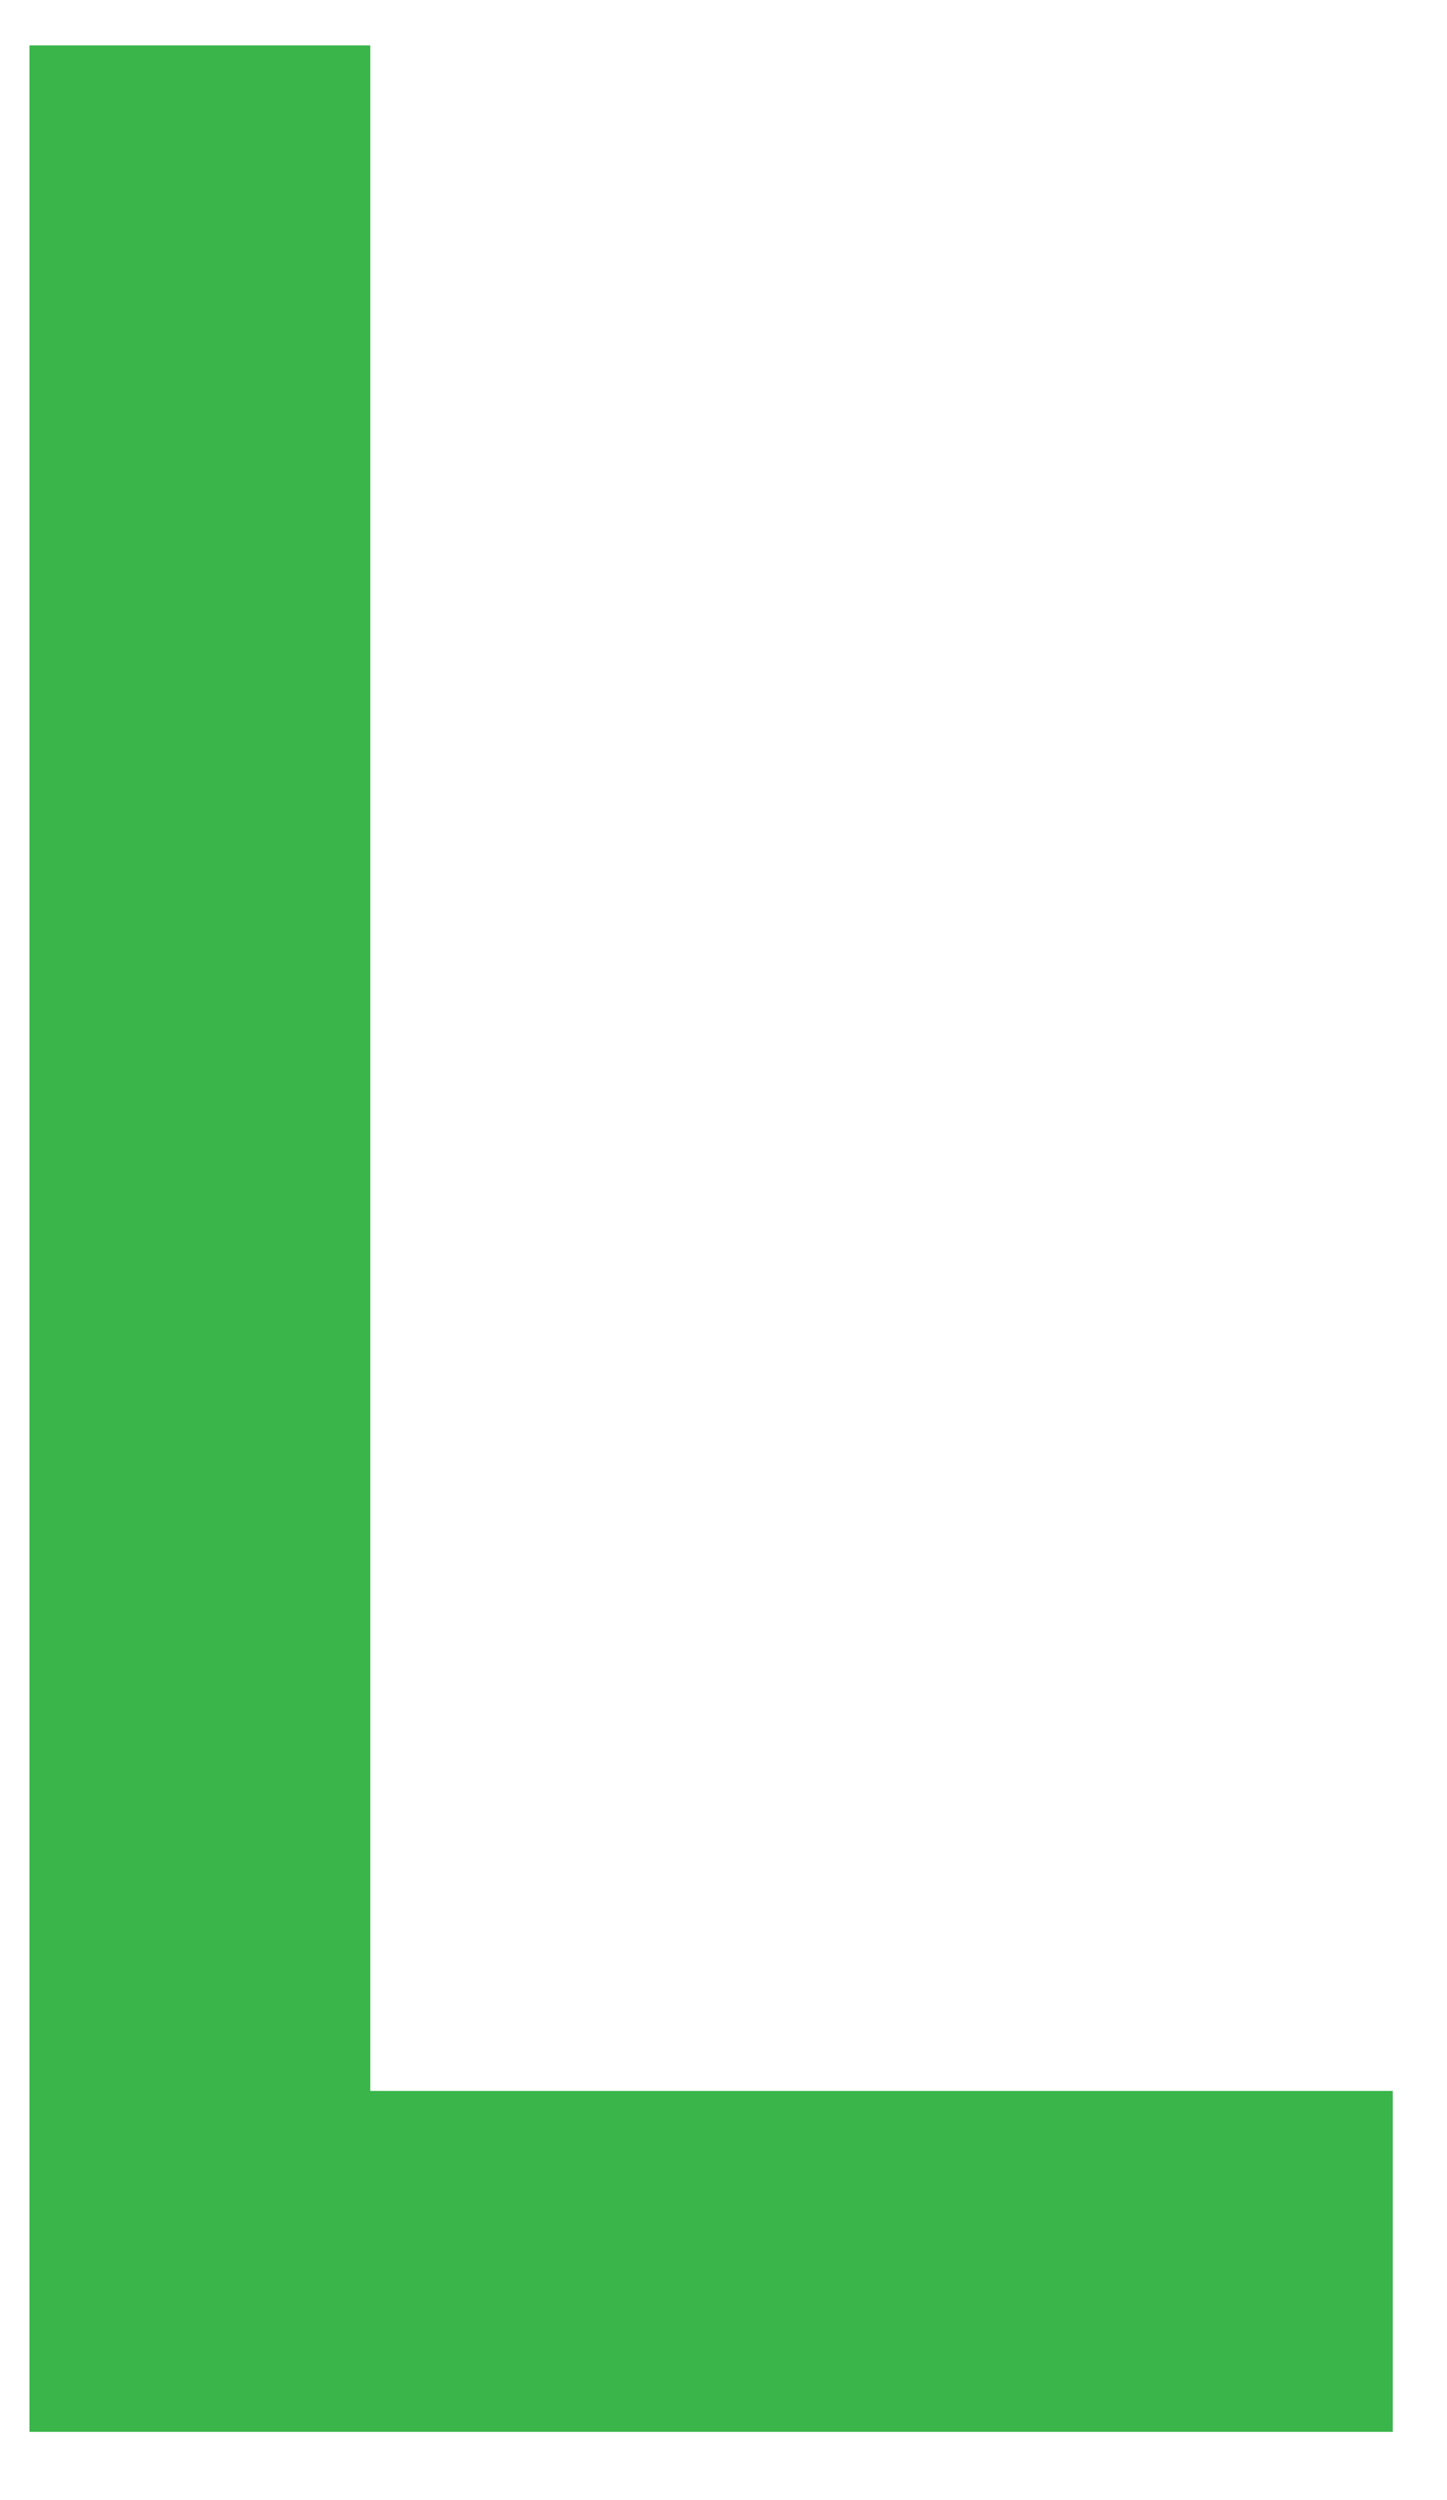
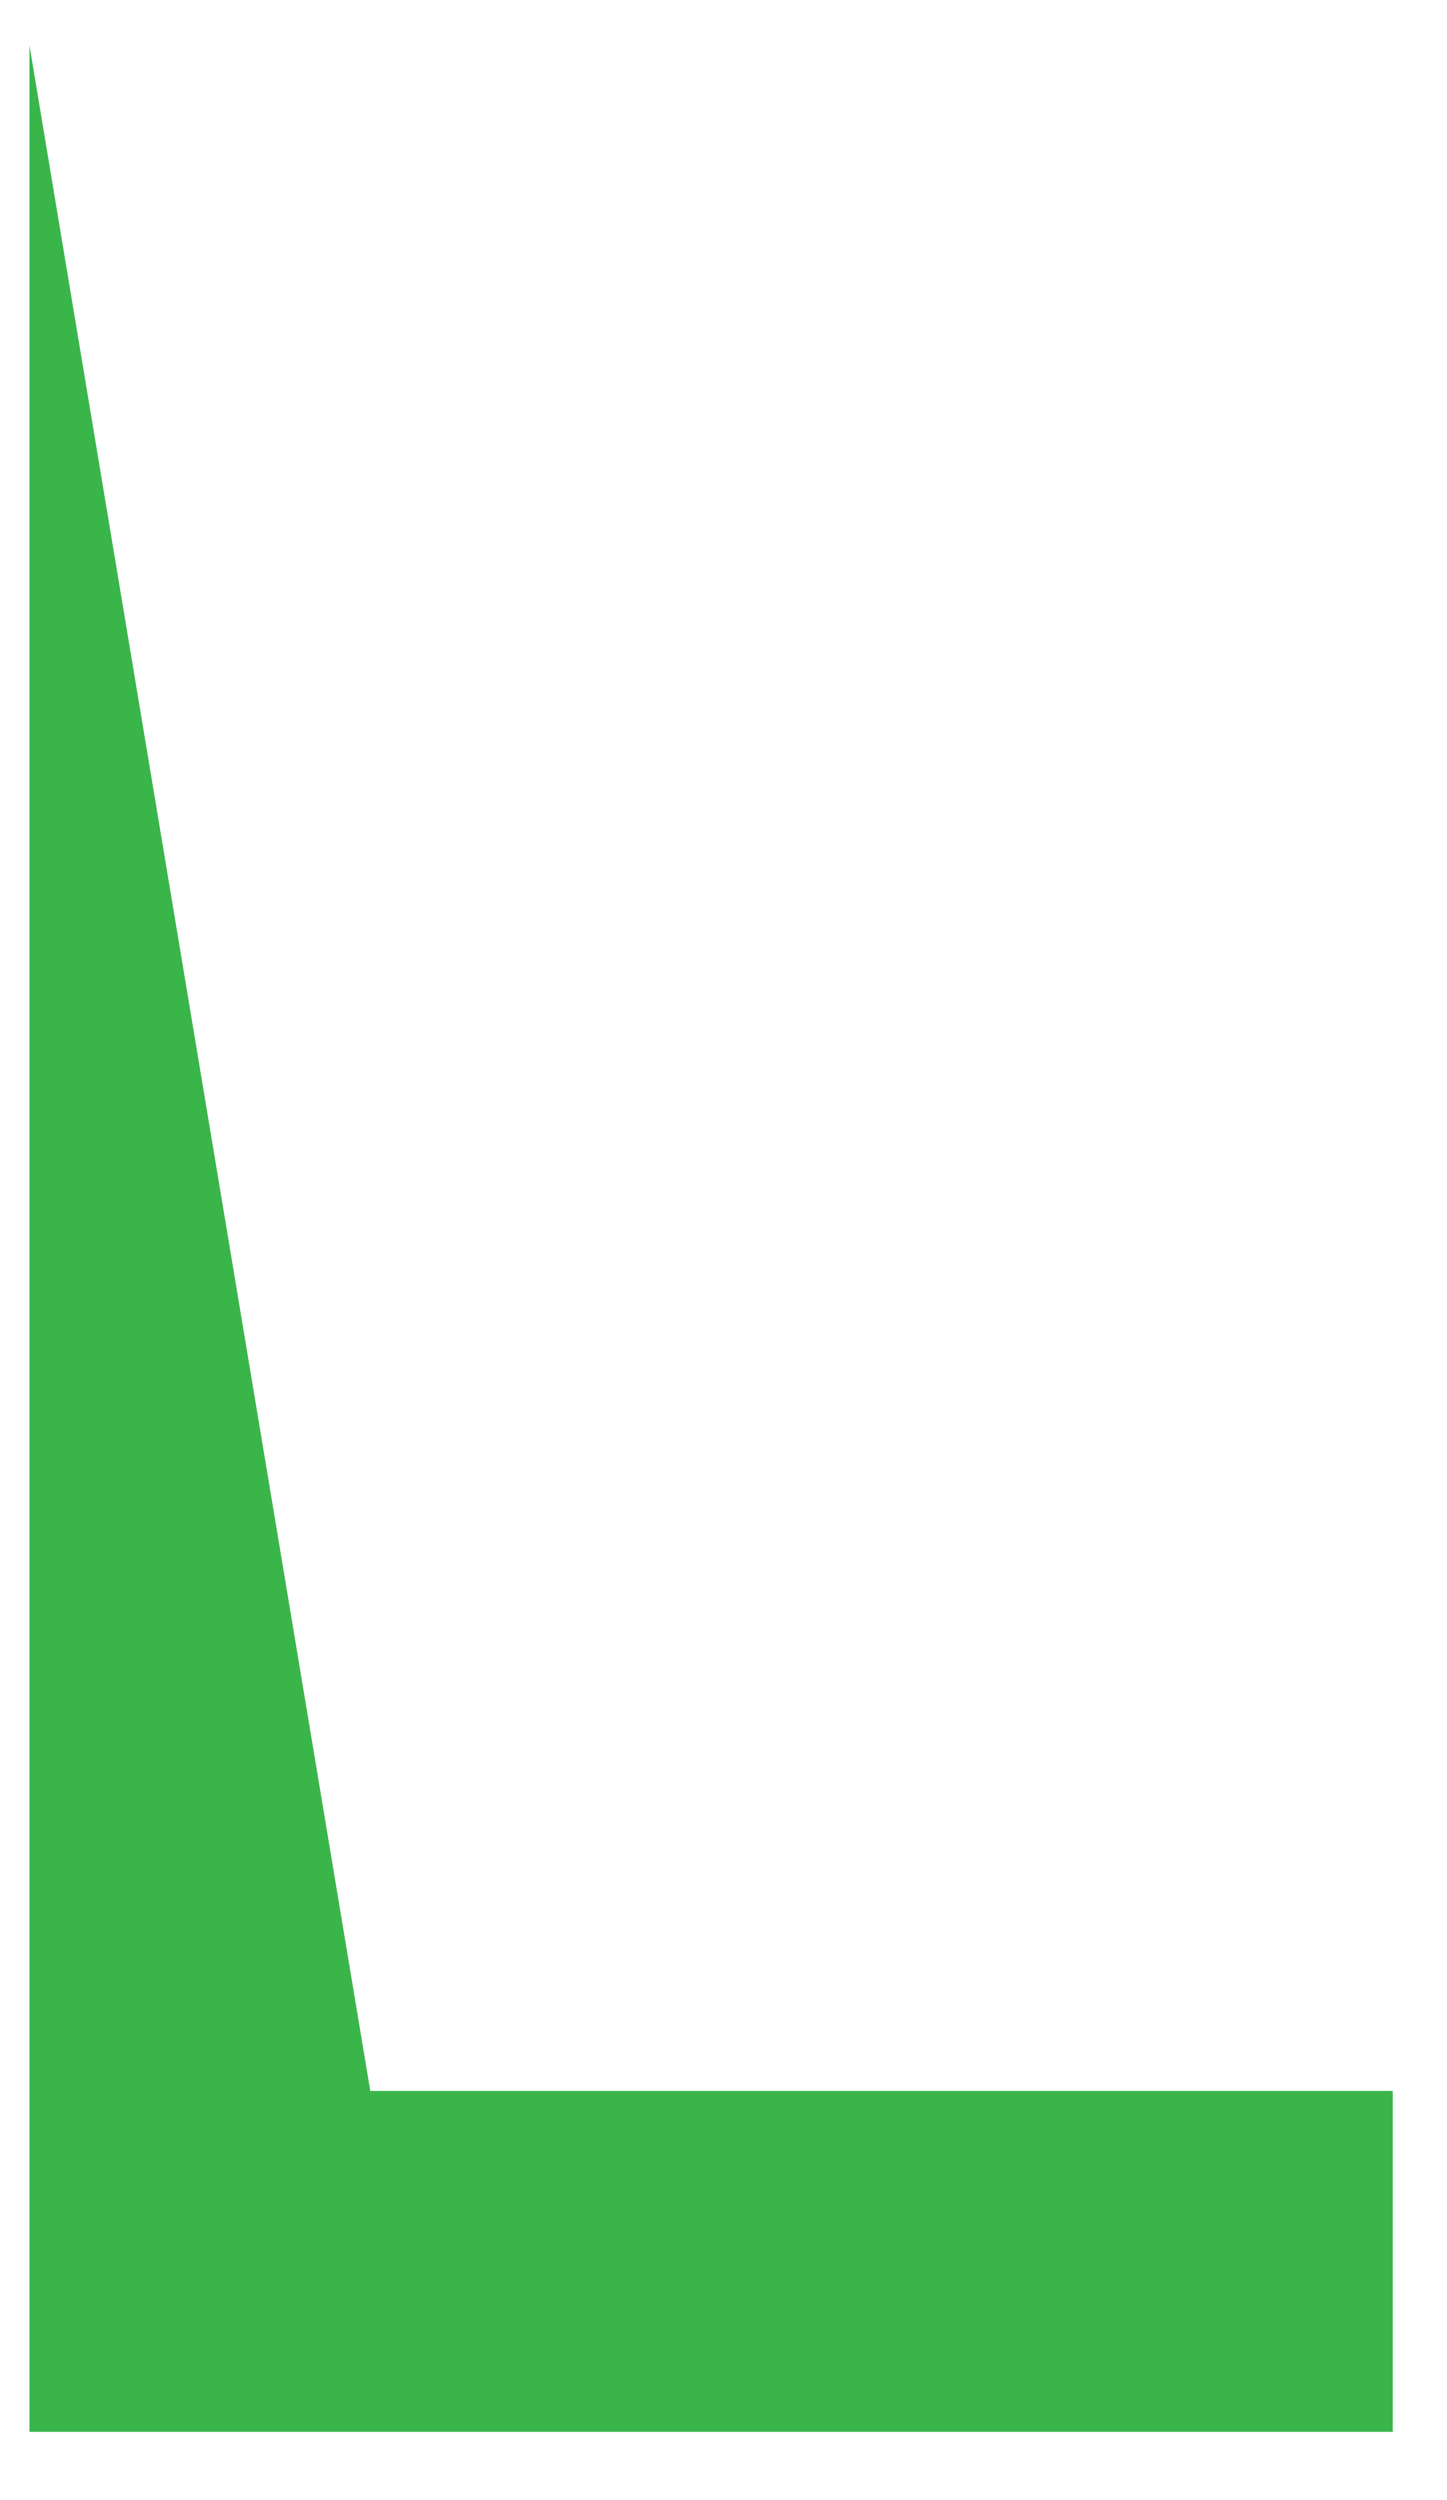
<svg xmlns="http://www.w3.org/2000/svg" version="1.1" width="22" height="38">
  <g id="ID0.2611910770647228" transform="matrix(0.987, 0, 0, 0.987, 0.3, -0.05)">
-     <path id="ID0.6226068818941712" fill="#39B54A" d="M 84 126 L 84 147 L 0 147 L 0 0 L 21 0 L 21 126 L 84 126 " transform="matrix(0.25, 0, 0, 0.25, 0.15, 0.75)" />
+     <path id="ID0.6226068818941712" fill="#39B54A" d="M 84 126 L 84 147 L 0 147 L 0 0 L 21 126 L 84 126 " transform="matrix(0.25, 0, 0, 0.25, 0.15, 0.75)" />
  </g>
</svg>